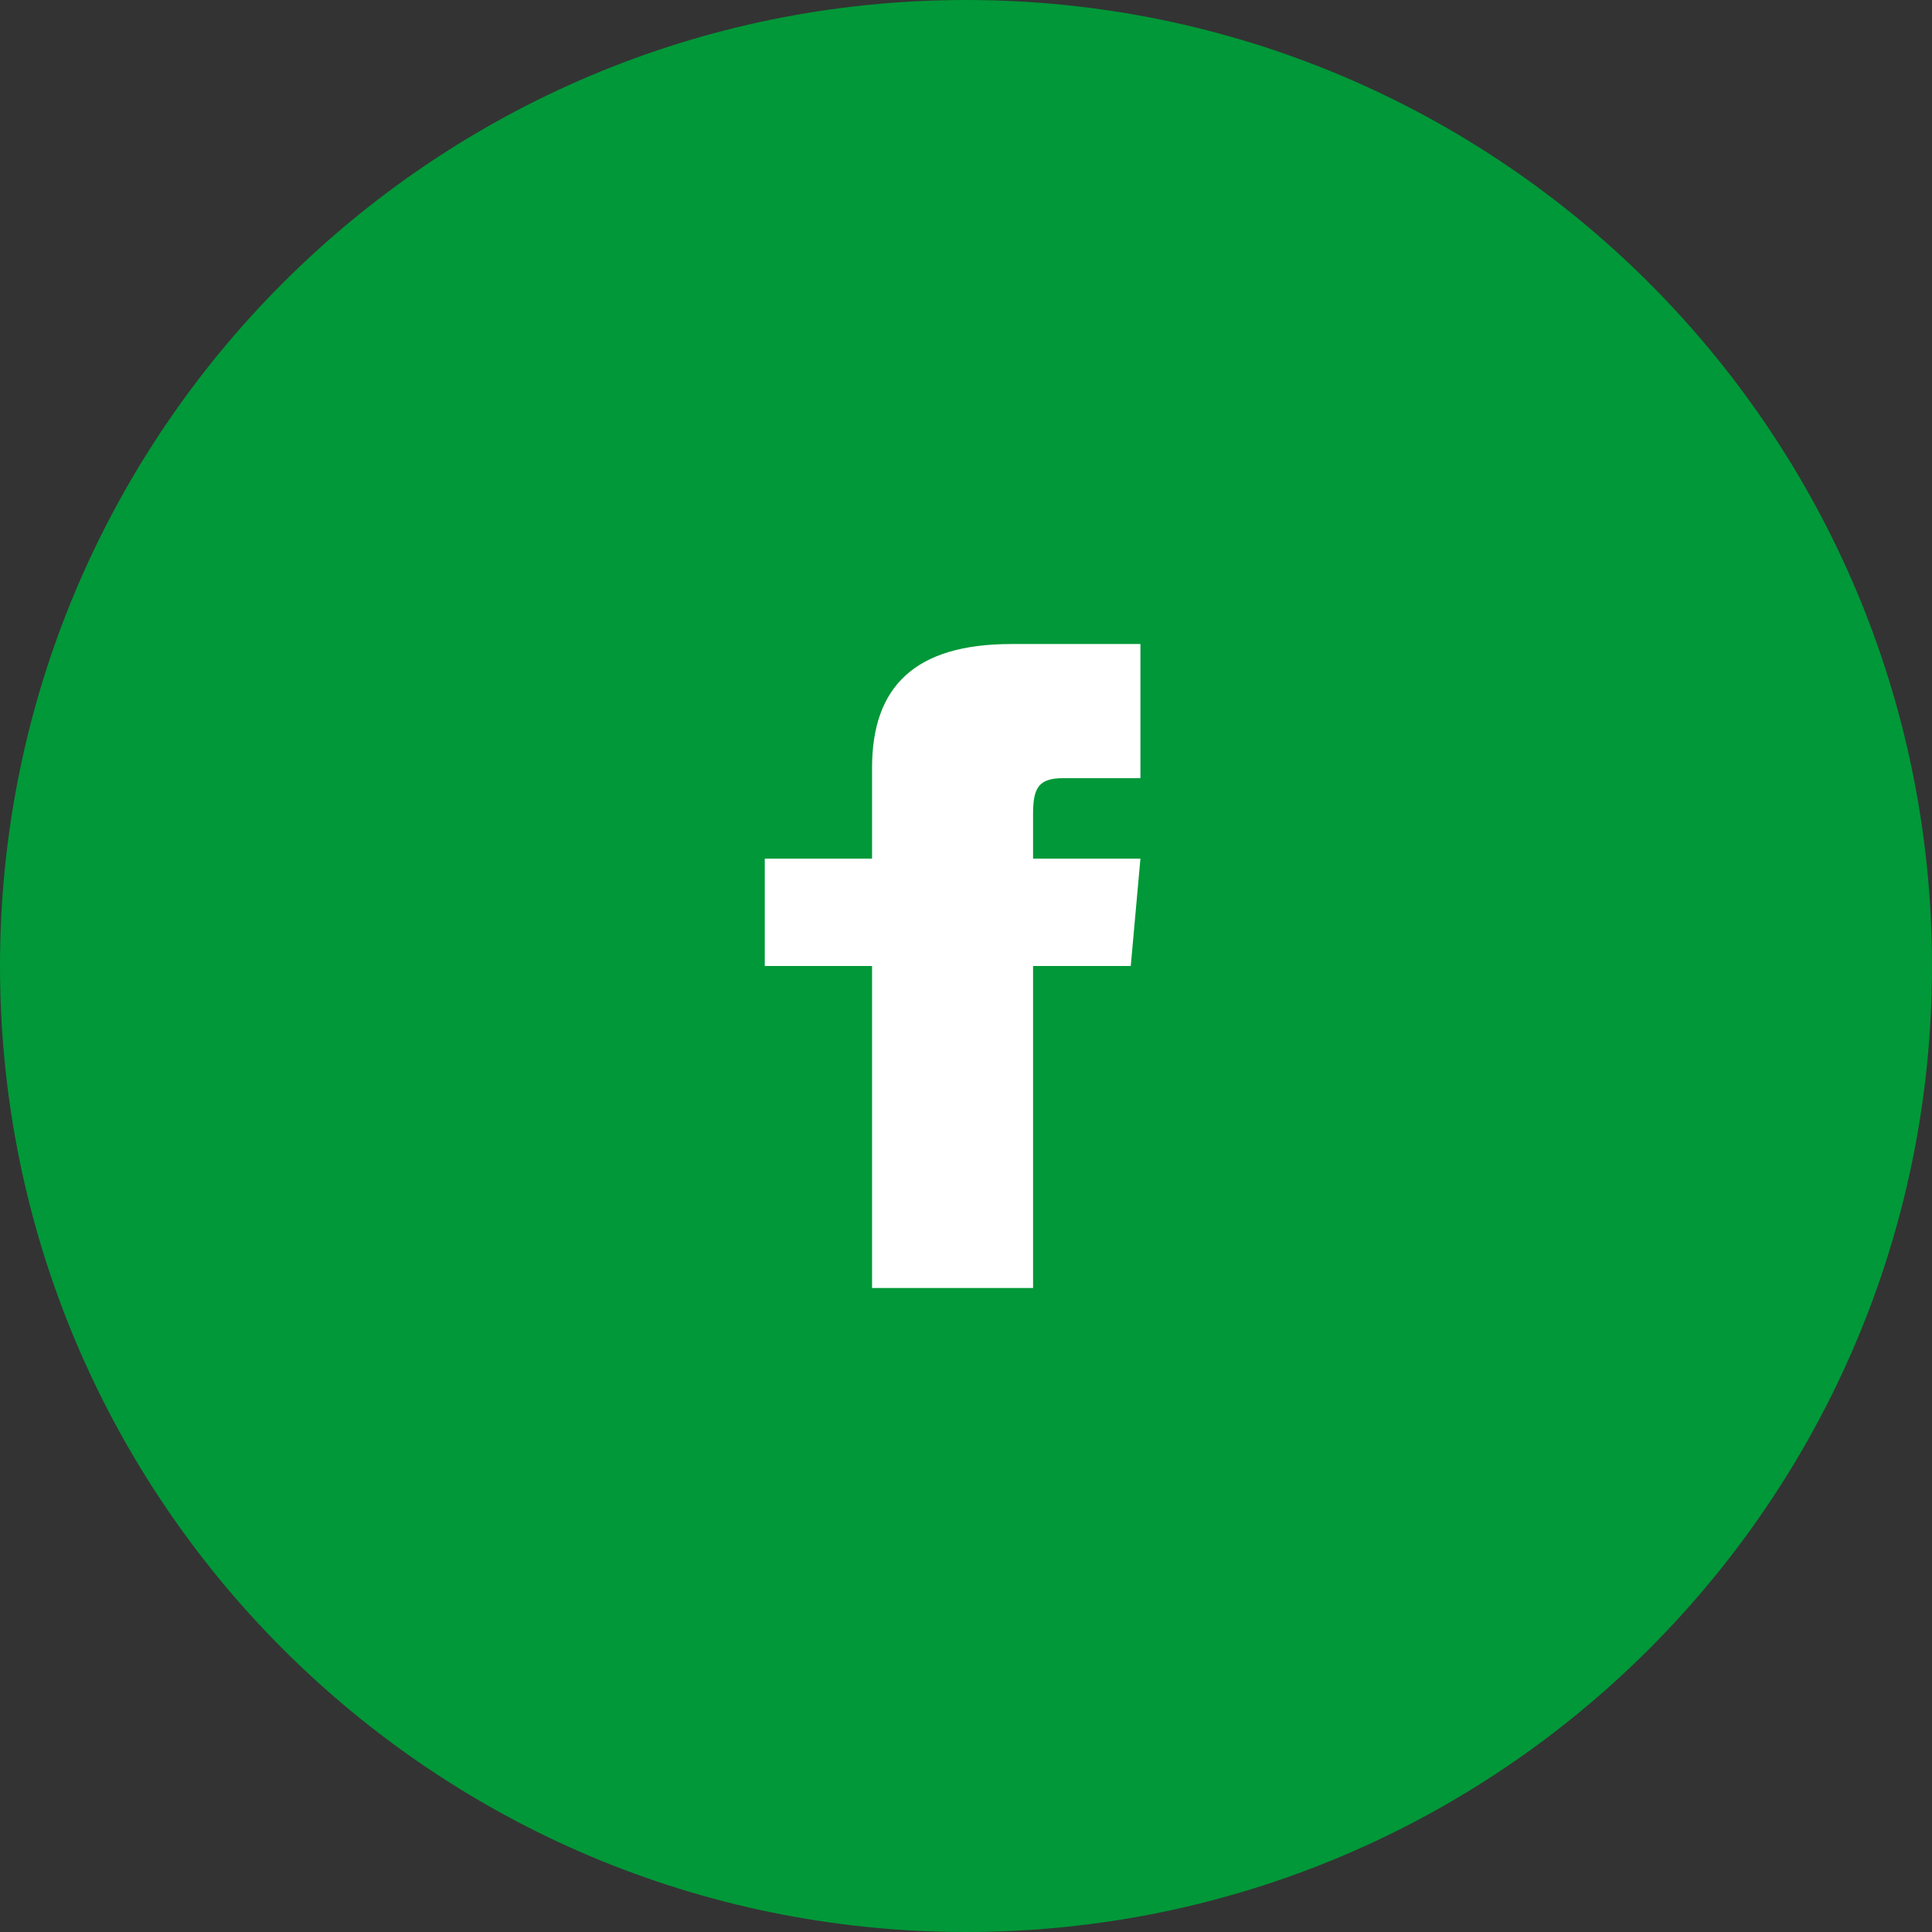
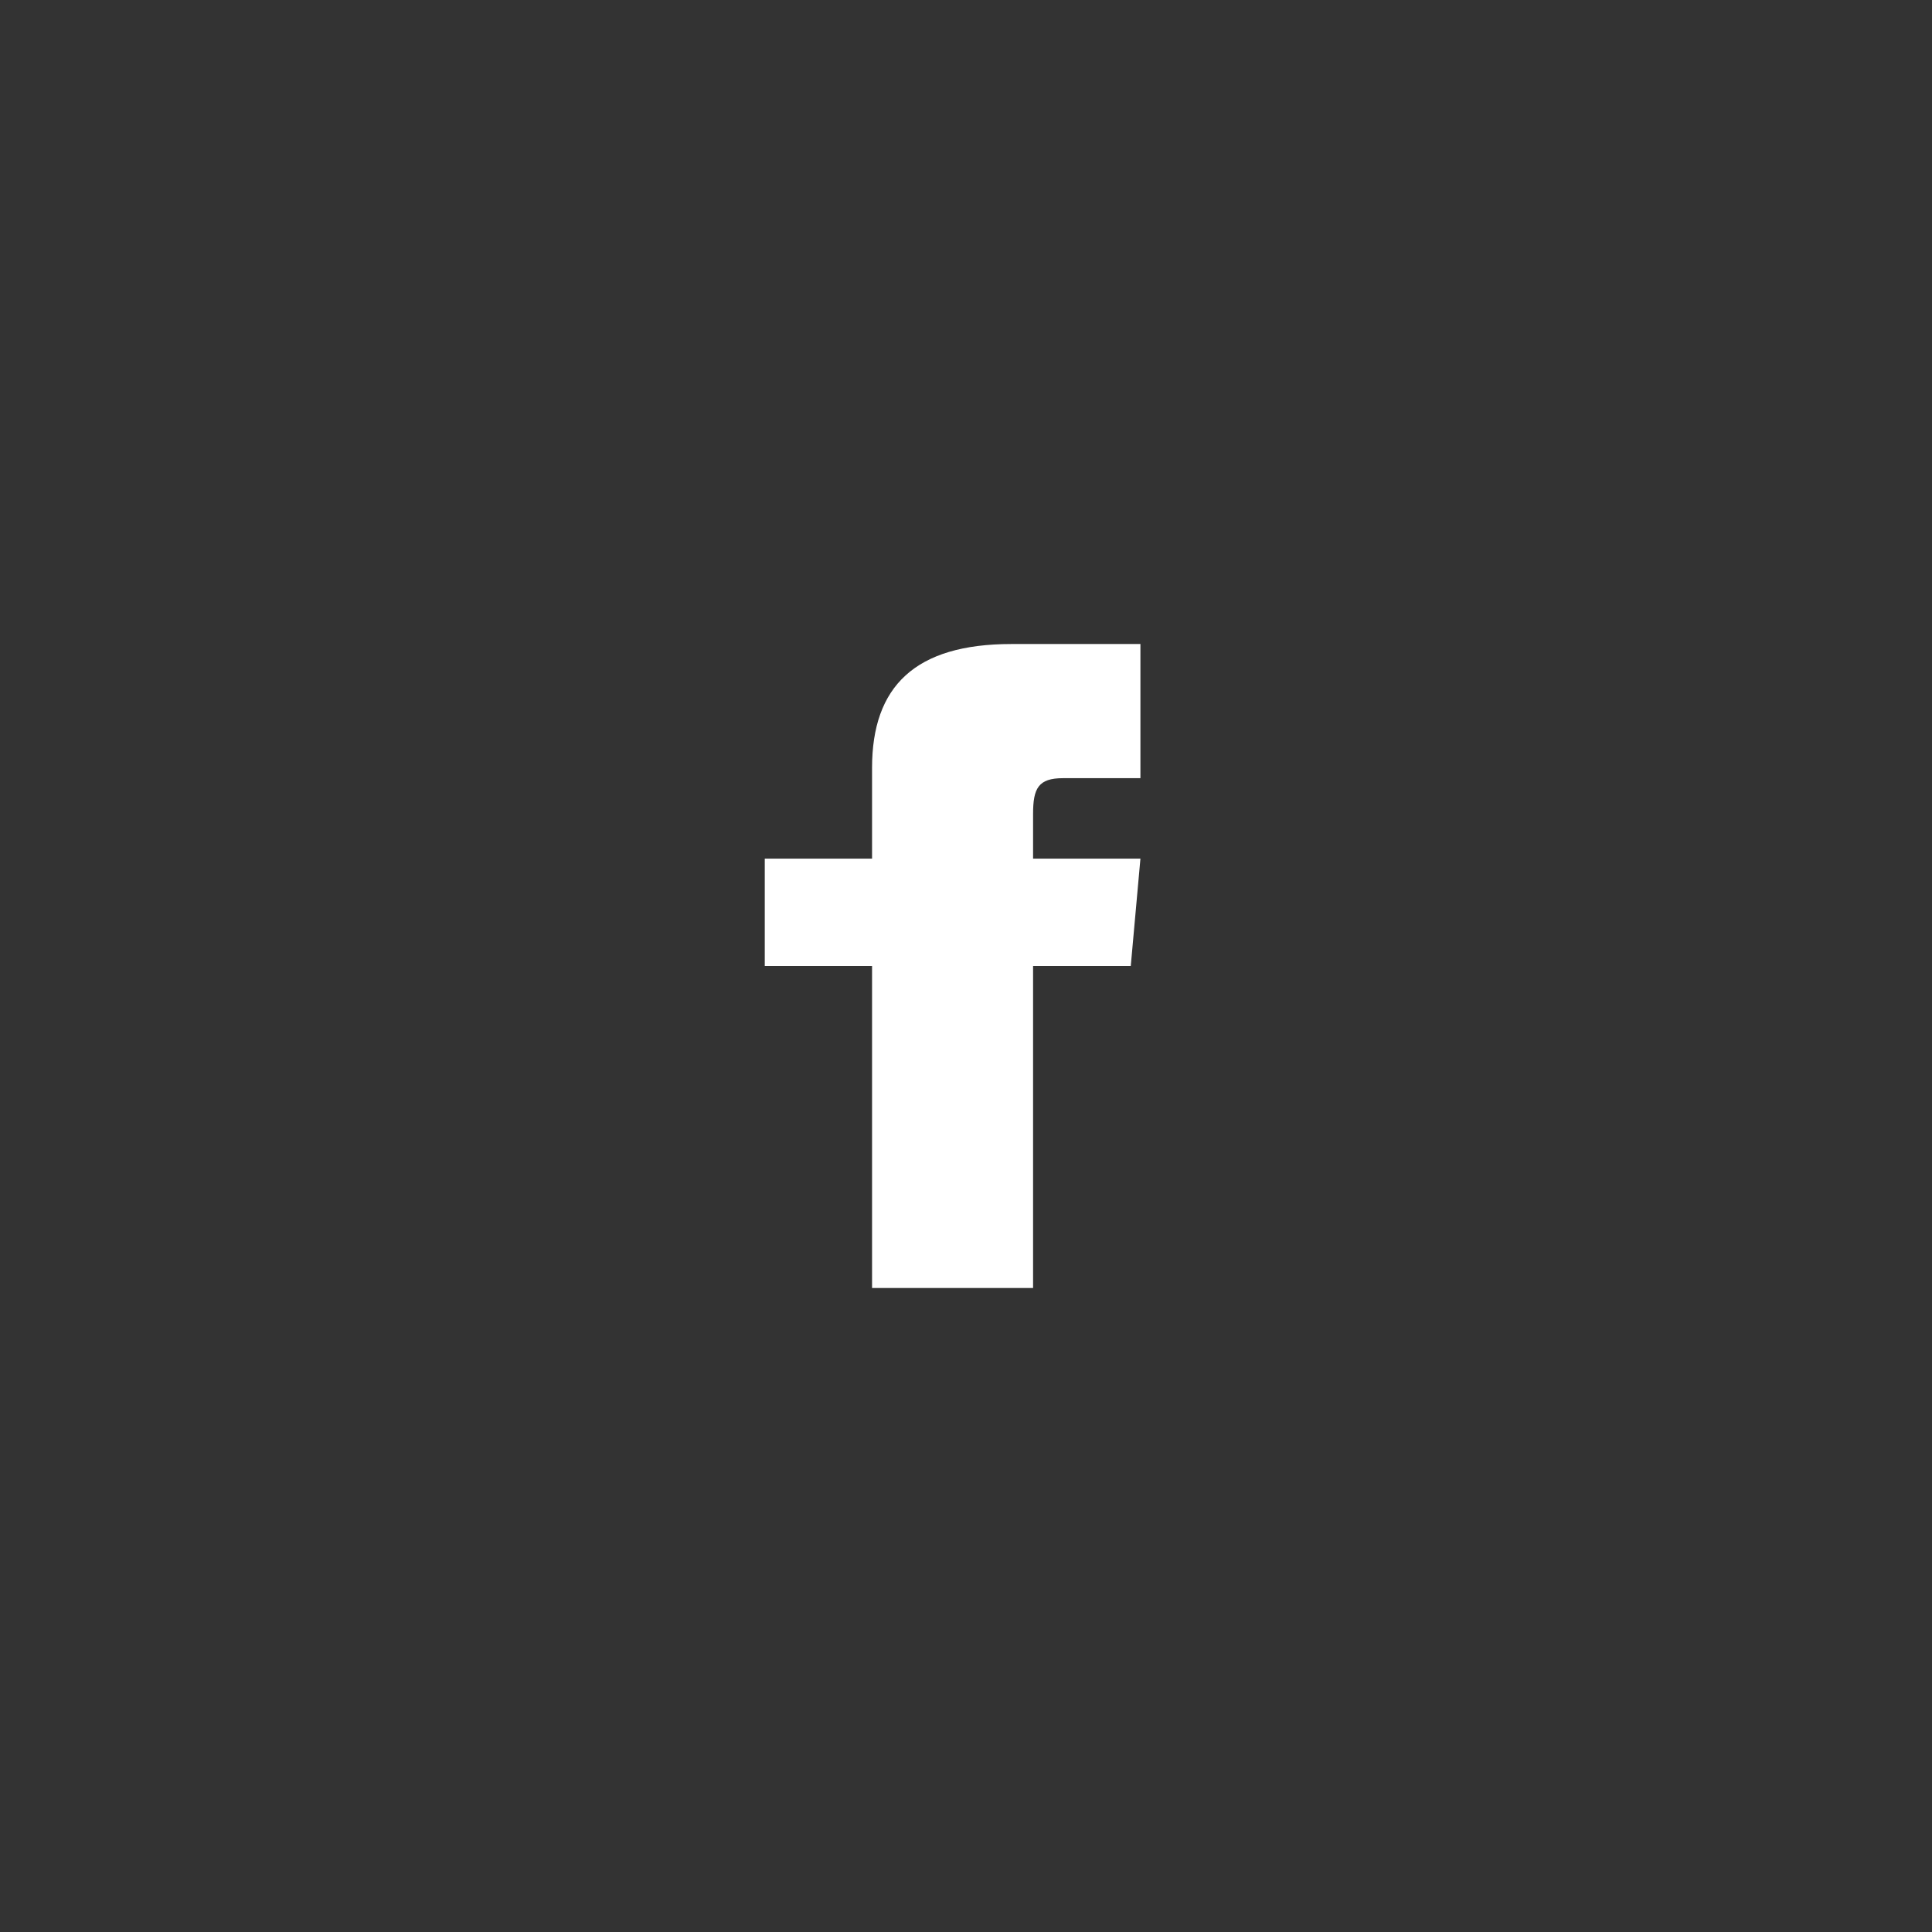
<svg xmlns="http://www.w3.org/2000/svg" width="32" height="32" viewBox="0 0 32 32" fill="none">
  <rect x="0" y="0" width="32" height="32" fill="#333333" stroke="none" />
-   <path d="M16 32C24.837 32 32 24.837 32 16C32 7.163 24.837 0 16 0C7.163 0 0 7.163 0 16C0 24.837 7.163 32 16 32Z" fill="#009838" />
  <path d="M14.444 14.222H12.667V16H14.444V21.333H17.111V16H18.729L18.889 14.222H17.111V13.482C17.111 13.057 17.197 12.889 17.607 12.889H18.889V10.667H16.752C15.154 10.667 14.444 11.371 14.444 12.718V14.222Z" fill="white" />
</svg>